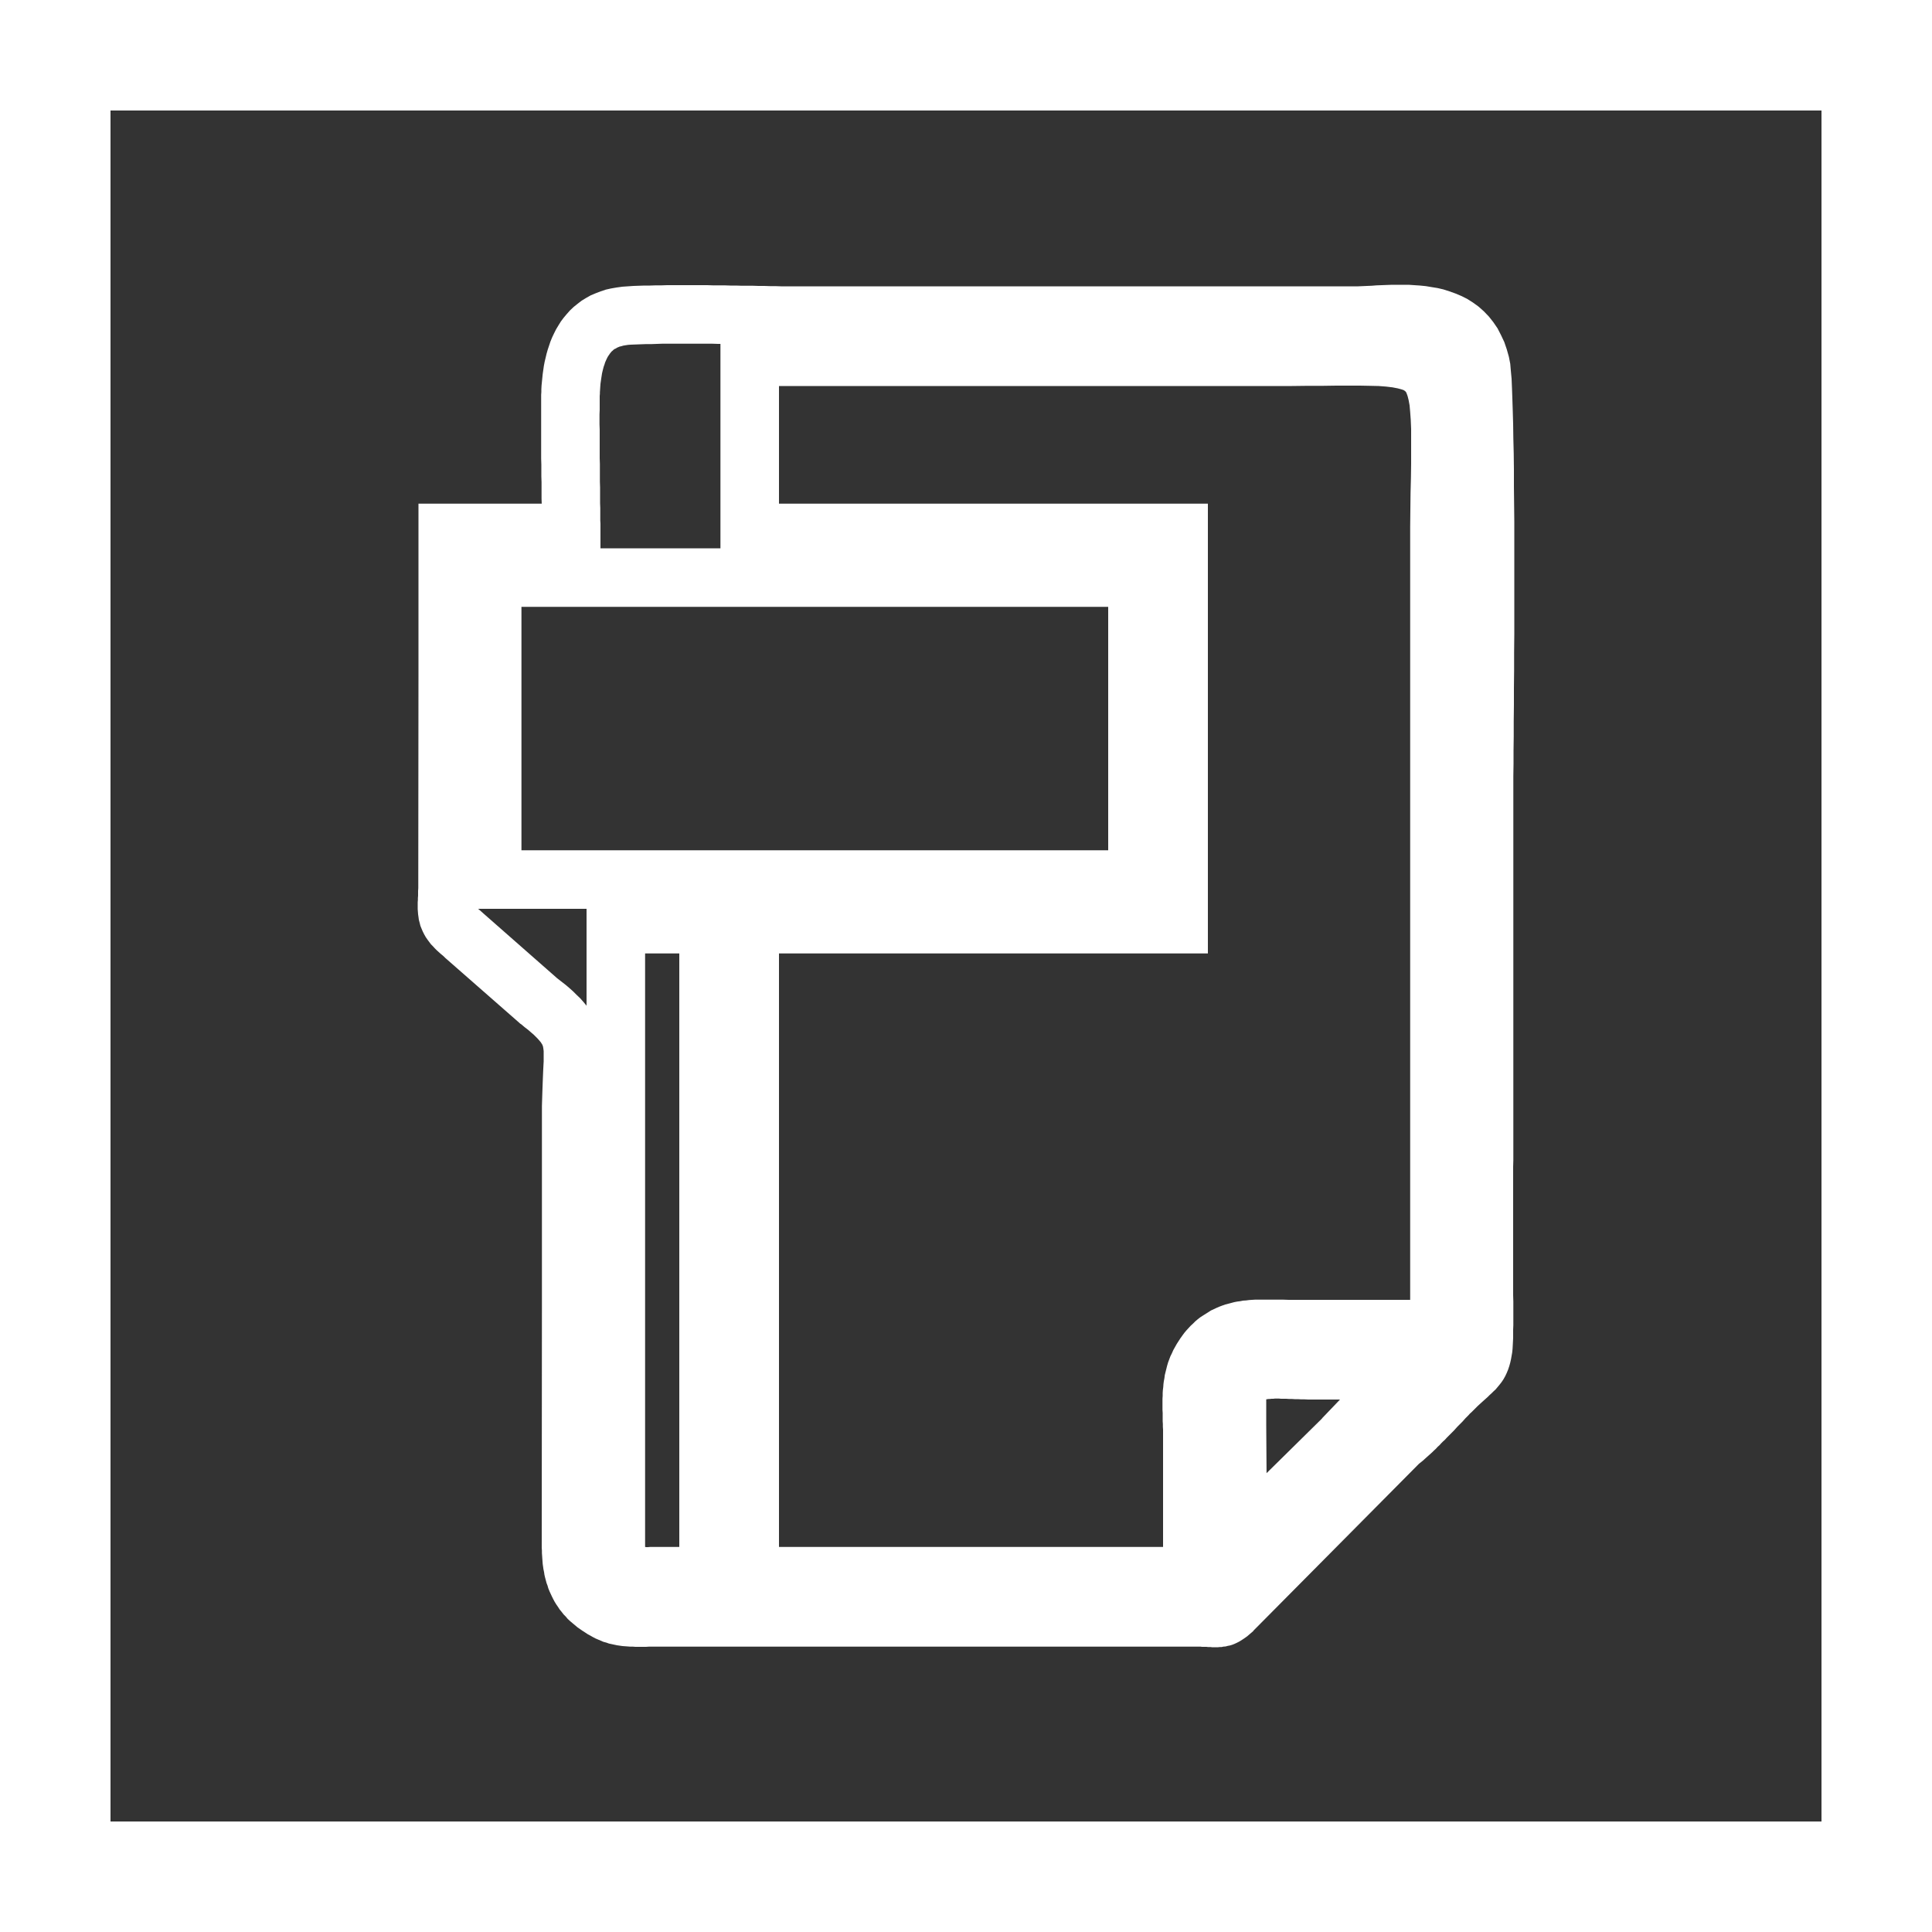
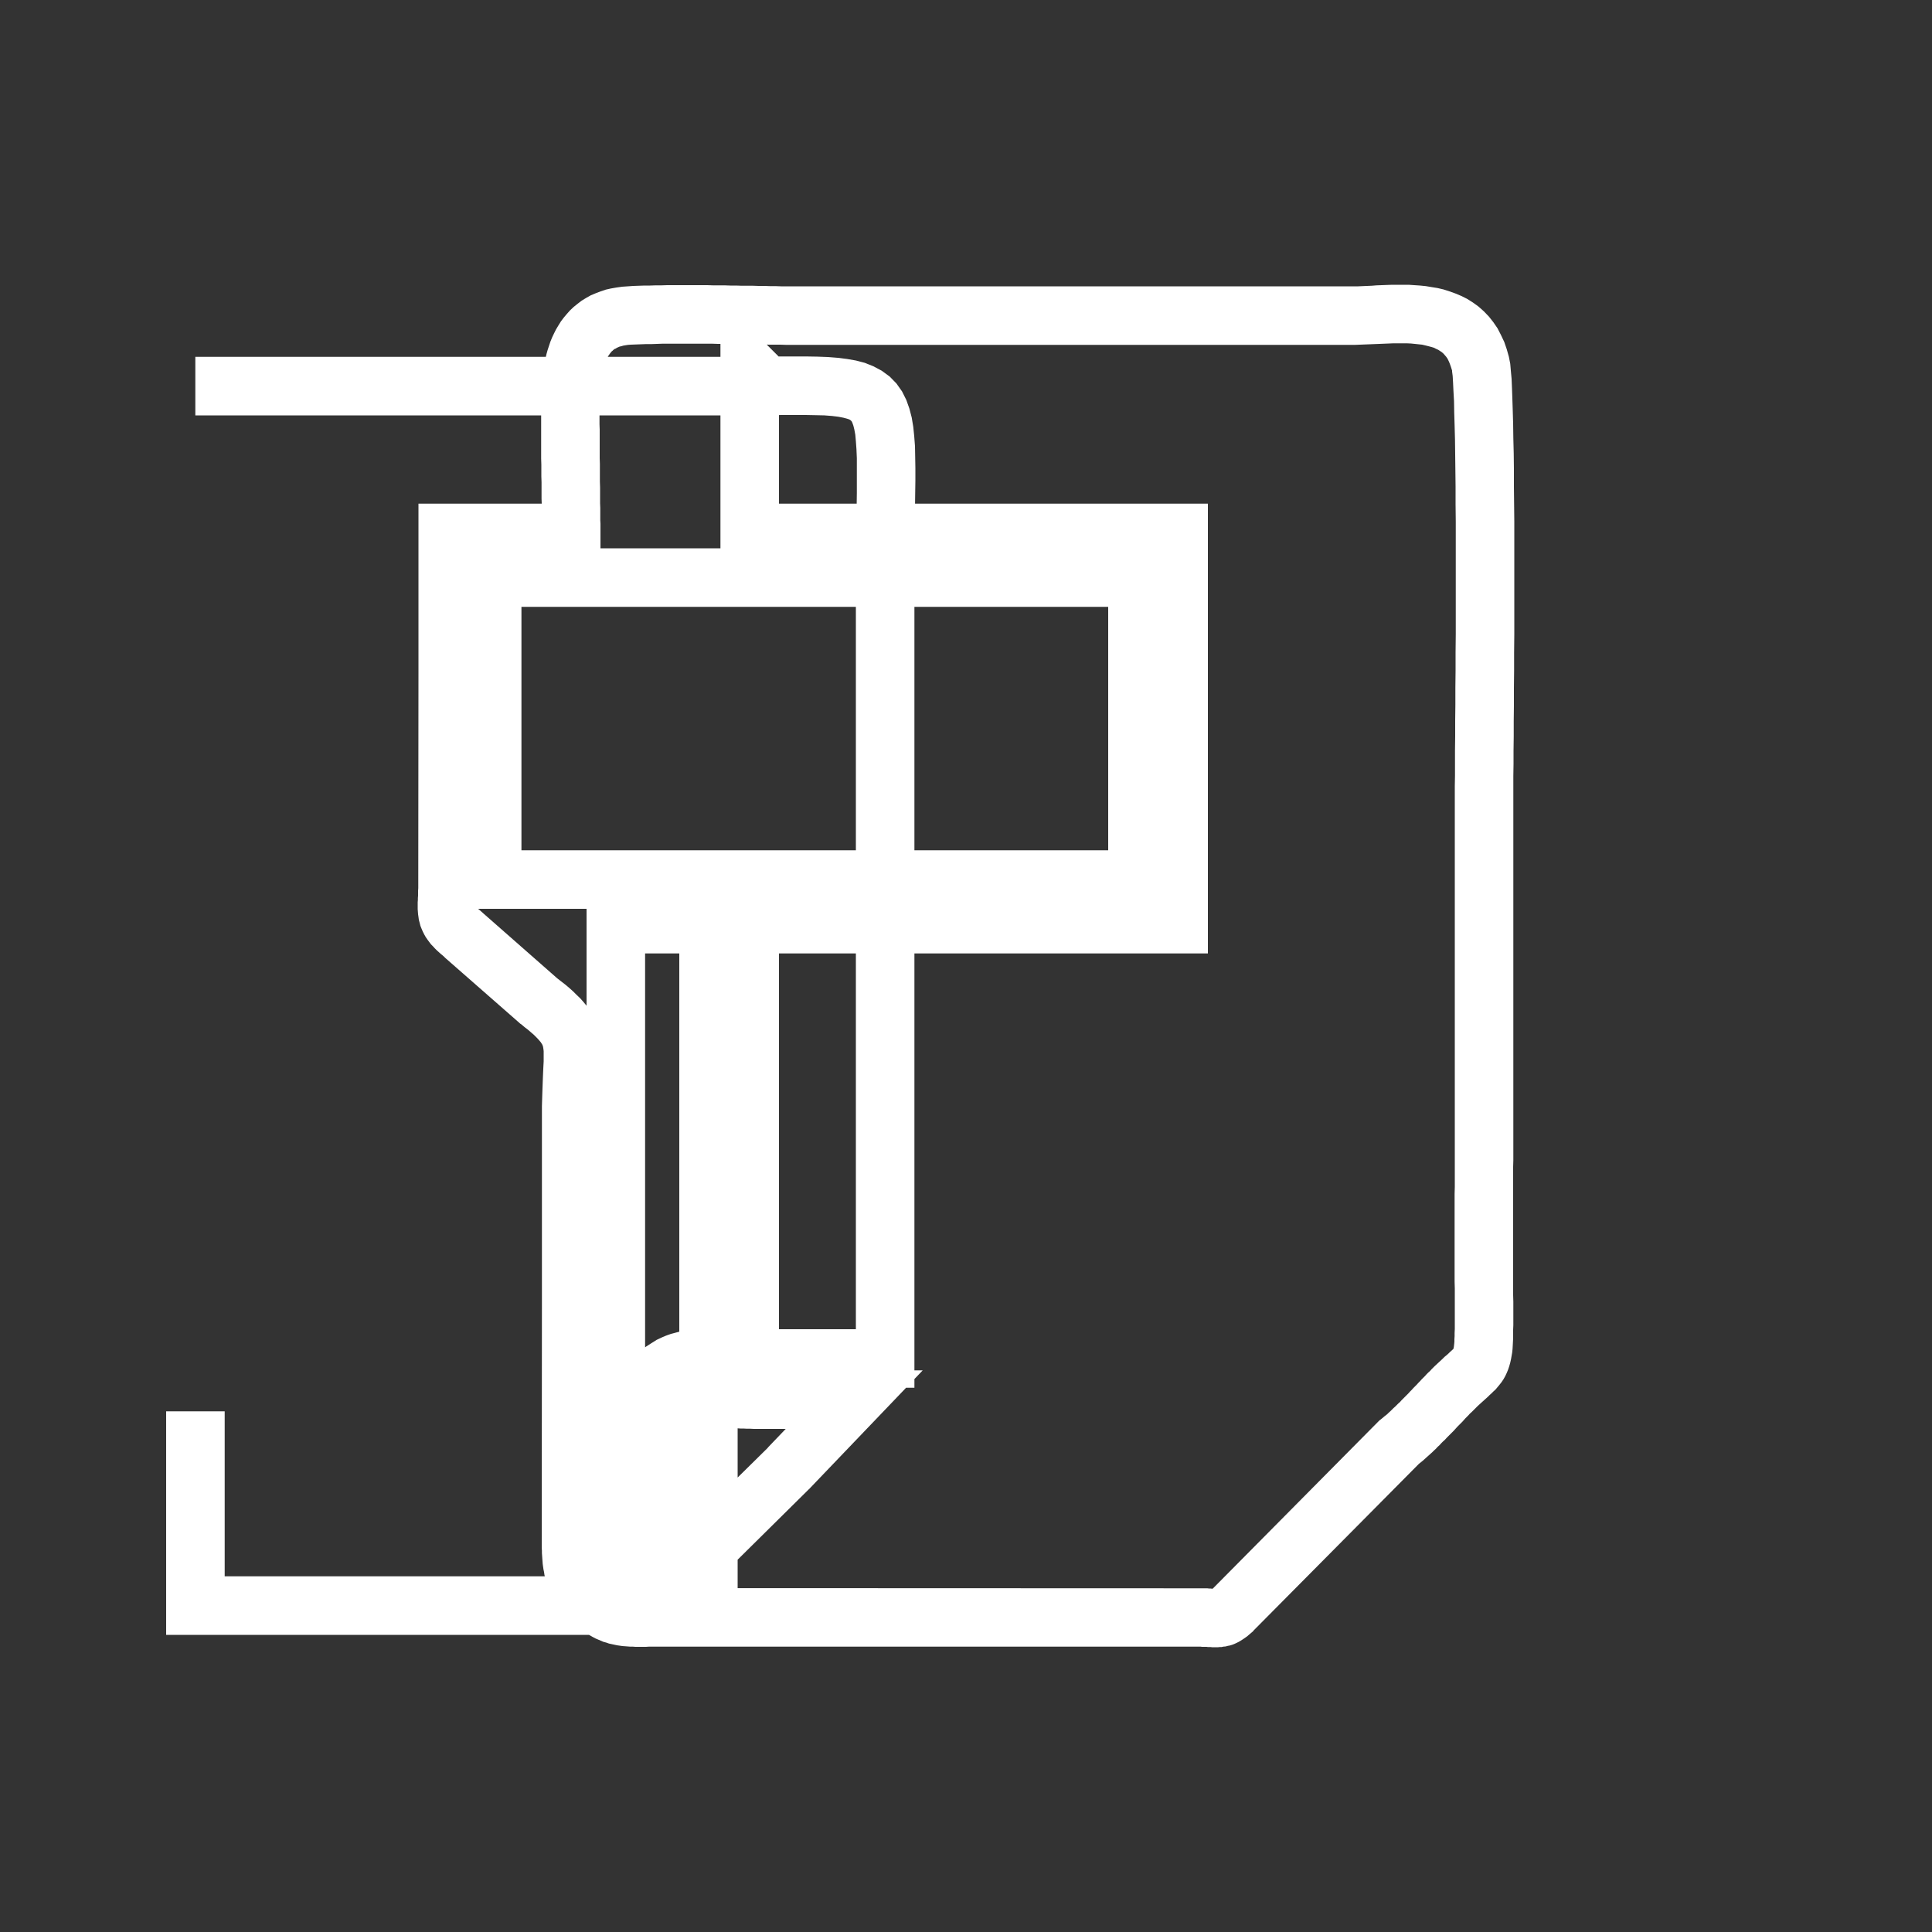
<svg xmlns="http://www.w3.org/2000/svg" version="1.1" style="shape-rendering:geometricPrecision; text-rendering:geometricPrecision; image-rendering:optimizeQuality; fill-rule:evenodd; clip-rule:evenodd" width="100px" viewBox="0 0 100 100" xml:space="preserve" height="100px">
  <rect x="0" y="0" width="100" height="100" fill="#333333" stroke="none" />
  <defs>
    <style type="text/css">
    .fil0 {fill:#ffffff;fill-rule:nonzero}
   </style>
  </defs>
  <g id="Layer_x0020_1">
-     <path d="M2.86 0l97.14 0 0 100 -100 0 0 -100 2.86 0zm91.42 5.72l-88.56 0 0 88.56 88.56 0 0 -88.56z" class="fil0" />
    <g id="_2738275632496">
-       <path d="M26.99 29.89l0 4.84 -3.03 0 0 -4.84 1.52 -1.51 1.51 1.51zm-3.03 0l0 -1.51 1.52 0 -1.52 1.51zm34.91 1.52l-33.39 0 0 -3.03 33.39 0 1.52 1.51 -1.52 1.52zm0 -3.03l1.52 0 0 1.51 -1.52 -1.51zm-1.51 4.6l0 -3.09 3.03 0 0 3.09 0 0 -3.03 0zm0 12.54l0 -12.54 3.03 0 0 12.54 -1.52 1.52 -1.51 -1.52zm3.03 0l0 1.52 -1.52 0 1.52 -1.52zm-34.91 -1.51l33.39 0 0 3.03 -33.39 0 -1.52 -1.52 1.52 -1.51zm0 3.03l-1.52 0 0 -1.52 1.52 1.52zm1.51 -12.31l0 10.79 -3.03 0 0 -10.79 0 0 3.03 0zm1.06 32.64l0 -9.77 3.03 0 0 9.77 0 0 -3.03 0zm-0.01 12.62l0.01 -12.62 3.03 0 -0.01 12.62 0 0 -3.03 0zm3.03 0l0 0.01 0 -0.01 0 0zm0.63 1.81l-1.81 2.43 0 0 -0.13 -0.11 -0.12 -0.1 -0.13 -0.11 -0.13 -0.12 -0.1 -0.12 -0.11 -0.11 -0.1 -0.13 -0.1 -0.12 -0.09 -0.14 -0.09 -0.13 -0.08 -0.13 -0.07 -0.13 -0.07 -0.14 -0.07 -0.15 -0.06 -0.13 -0.06 -0.15 -0.04 -0.14 -0.05 -0.13 -0.04 -0.15 -0.04 -0.15 -0.03 -0.13 -0.02 -0.14 -0.03 -0.14 -0.02 -0.14 -0.02 -0.14 -0.01 -0.14 -0.01 -0.13 -0.01 -0.15 -0.01 -0.14 0 -0.13 -0.01 -0.14 0 -0.14 3.03 0.01 0 0.1 0.01 0.09 0 0.09 0 0.09 0.01 0.08 0.01 0.08 0 0.08 0.01 0.08 0.01 0.07 0.02 0.07 0.01 0.07 0.01 0.06 0.02 0.06 0.01 0.04 0.02 0.07 0.02 0.05 0.02 0.05 0.02 0.05 0.02 0.03 0.02 0.05 0.02 0.04 0.03 0.04 0.02 0.04 0.02 0.03 0.03 0.04 0.03 0.04 0.04 0.03 0.04 0.04 0.03 0.03 0.03 0.04 0.05 0.04 0.05 0.04 0 0zm2.66 0.4l0 3.03 0 0 -0.17 0 -0.16 0 -0.15 0 -0.16 0 -0.14 0 -0.14 0.01 -0.15 0 -0.13 0 -0.13 0 -0.14 0 -0.13 -0.01 -0.14 0 -0.13 -0.01 -0.13 -0.01 -0.14 -0.01 -0.14 -0.02 -0.14 -0.02 -0.14 -0.03 -0.14 -0.03 -0.14 -0.03 -0.14 -0.05 -0.15 -0.04 -0.14 -0.06 -0.14 -0.06 -0.14 -0.06 -0.13 -0.07 -0.14 -0.08 -0.13 -0.07 -0.12 -0.08 -0.14 -0.09 -0.13 -0.09 -0.13 -0.09 1.81 -2.43 0.08 0.06 0.08 0.05 0.06 0.04 0.07 0.04 0.06 0.04 0.04 0.02 0.05 0.02 0.04 0.02 0.04 0.02 0.04 0.02 0.03 0.01 0.03 0.01 0.04 0 0.05 0.02 0.04 0 0.05 0.01 0.05 0.01 0.06 0 0.08 0.01 0.07 0 0.08 0.01 0.1 0 0.1 0 0.12 0 0.12 0 0.12 0 0.14 0 0.15 -0.01 0.15 0 0.16 0 0.18 0 0.18 0 0 0zm27.71 3.03l-27.71 0 0 -3.03 27.71 0.01 0.02 0 -0.02 3.02zm0 -3.02l0.02 0 0 0 -0.02 0zm0.67 0.05l2.15 2.13 -0.04 0.05 -0.08 0.07 -0.06 0.05 -0.07 0.06 -0.08 0.07 -0.07 0.05 -0.1 0.07 -0.09 0.06 -0.08 0.05 -0.1 0.06 -0.12 0.06 -0.11 0.05 -0.1 0.04 -0.13 0.04 -0.11 0.02 -0.11 0.03 -0.12 0.01 -0.09 0.02 -0.09 0 -0.09 0.01 -0.09 0 -0.09 0 -0.07 0 -0.07 0 -0.07 -0.01 -0.08 0 -0.06 0 -0.07 -0.01 -0.08 0 -0.06 0 -0.09 0 -0.08 -0.01 -0.08 0 0.03 -3.02 0.11 0 0.11 0 0.09 0 0.09 0 0.08 0.01 0.08 0 0.07 0.01 0.06 0 0.05 0 0.04 0 0.04 0 0.01 0 0.01 0 0 0 0 0 0 0 -0.03 0.01 -0.04 0 -0.02 0.01 -0.05 0.01 -0.03 0.02 -0.03 0.01 -0.03 0.02 -0.03 0.01 0 0 0 0 -0.01 0.01 0.01 -0.01 0.02 -0.01 0.02 -0.03 0.04 -0.03 0.04 -0.03 -0.05 0.04zm2.15 2.13l-0.02 0.03 -0.02 0.02 0.04 -0.05zm8.6 -8.67l-8.6 8.67 -2.15 -2.13 8.59 -8.67 0.15 -0.13 2.01 2.26zm-2.16 -2.13l0.07 -0.07 0.08 -0.06 -0.15 0.13zm2.77 -2.72l2.14 2.15 0 0 -0.07 0.07 -0.09 0.08 -0.07 0.08 -0.08 0.08 -0.08 0.08 -0.08 0.09 -0.08 0.09 -0.09 0.09 -0.09 0.09 -0.08 0.08 -0.09 0.1 -0.09 0.1 -0.09 0.09 -0.09 0.09 -0.1 0.1 -0.09 0.09 -0.09 0.1 -0.1 0.09 -0.09 0.09 -0.09 0.1 -0.1 0.09 -0.09 0.1 -0.1 0.09 -0.09 0.09 -0.1 0.09 -0.1 0.09 -0.09 0.08 -0.1 0.09 -0.1 0.09 -0.1 0.08 -0.1 0.08 -0.1 0.08 -1.86 -2.39 0.06 -0.05 0.06 -0.05 0.07 -0.06 0.08 -0.06 0.07 -0.06 0.07 -0.07 0.08 -0.07 0.08 -0.08 0.08 -0.08 0.08 -0.07 0.08 -0.08 0.08 -0.08 0.09 -0.08 0.08 -0.09 0.09 -0.09 0.09 -0.09 0.08 -0.08 0.09 -0.09 0.09 -0.1 0.09 -0.09 0.08 -0.09 0.08 -0.08 0.1 -0.1 0.08 -0.09 0.09 -0.09 0.08 -0.09 0.09 -0.09 0.09 -0.09 0.08 -0.09 0.09 -0.09 0.09 -0.08 0.08 -0.09 0 0zm1.2 -2.78l3.03 -0.01 0 0 0 0.26 0 0.25 -0.01 0.24 0 0.21 0 0.21 -0.01 0.2 -0.01 0.19 -0.01 0.18 -0.02 0.19 -0.03 0.17 -0.03 0.17 -0.04 0.18 -0.05 0.18 -0.06 0.18 -0.07 0.17 -0.08 0.17 -0.09 0.16 -0.1 0.15 -0.11 0.14 -0.1 0.12 -0.1 0.12 -0.11 0.1 -0.1 0.1 -0.1 0.09 -0.09 0.09 -0.1 0.09 -0.1 0.09 -0.1 0.09 -0.11 0.1 -0.12 0.11 -0.11 0.11 -0.13 0.13 -2.14 -2.15 0.15 -0.15 0.15 -0.14 0.13 -0.12 0.13 -0.12 0.11 -0.11 0.11 -0.09 0.09 -0.08 0.08 -0.08 0.07 -0.06 0.05 -0.05 0.04 -0.03 0.02 -0.03 0.01 -0.01 0.01 -0.01 -0.01 0.01 -0.01 0.01 0 0.01 0 0 0 0 0 -0.02 0.01 -0.02 0.01 -0.06 0.01 -0.08 0.01 -0.09 0.01 -0.11 0 -0.13 0.01 -0.15 0 -0.17 0.01 -0.2 0 -0.21 0 -0.24 0 -0.25 0 0zm0 -11.19l3.03 0 0 0 0 0.35 0 0.35 0 0.35 0 0.35 0 0.35 0 0.35 0 0.35 0 0.35 0 0.35 -0.01 0.35 0 0.34 0 0.35 0 0.35 0 0.35 0 0.35 0 0.35 0 0.35 0 0.35 0 0.35 0 0.35 0 0.35 0 0.35 0 0.34 0 0.36 0 0.35 0 0.35 0 0.34 0 0.35 0 0.35 0.01 0.35 0 0.35 0 0.35 -3.03 0.01 0 -0.35 0 -0.35 0 -0.35 0 -0.35 -0.01 -0.35 0 -0.35 0 -0.35 0 -0.35 0 -0.35 0 -0.35 0 -0.35 0 -0.35 0 -0.35 0 -0.35 0 -0.35 0 -0.35 0 -0.35 0 -0.35 0.01 -0.35 0 -0.35 0 -0.35 0 -0.35 0 -0.35 0 -0.34 0 -0.35 0 -0.36 0 -0.35 0 -0.34 0 -0.35 0 -0.35 0 -0.35 0 -0.35 0 0zm3.03 -15.01l0 15.01 -3.03 0 0 -15.01 0 0 3.03 0zm-3.17 -22.71l2.94 -0.71 0 0 0.07 0.36 0.03 0.35 0.04 0.43 0.02 0.48 0.02 0.56 0.02 0.62 0.02 0.68 0.01 0.73 0.02 0.79 0.01 0.83 0 0.87 0.01 0.9 0.01 0.93 0 0.96 0 0.96 0 0.98 0 0.98 0 0.98 0 0.96 -0.01 0.96 0 0.93 -0.01 0.91 0 0.87 -0.01 0.84 0 0.79 -0.01 0.74 0 0.68 -0.01 0.62 0 0.55 0 0.48 0 0.4 0 0.3 -3.03 0 0 -0.31 0 -0.41 0 -0.47 0.01 -0.55 0 -0.63 0 -0.68 0.01 -0.74 0 -0.79 0.01 -0.83 0 -0.88 0.01 -0.9 0 -0.93 0.01 -0.96 0 -0.96 0 -0.98 0 -0.97 0 -0.97 0 -0.97 0 -0.94 -0.01 -0.93 0 -0.9 -0.01 -0.86 -0.01 -0.82 -0.01 -0.77 -0.02 -0.73 -0.02 -0.66 -0.01 -0.59 -0.03 -0.53 -0.02 -0.43 -0.02 -0.34 -0.03 -0.23 0 -0.05 0 0zm-5.27 -1.33l0 -3.03 0 0 0.19 0 0.22 0 0.23 -0.01 0.23 -0.01 0.24 -0.01 0.25 -0.02 0.27 -0.01 0.26 -0.01 0.28 -0.01 0.27 0 0.29 0 0.29 0 0.29 0.02 0.3 0.02 0.3 0.03 0.3 0.05 0.31 0.05 0.3 0.07 0.31 0.1 0.31 0.11 0.31 0.13 0.3 0.15 0.3 0.19 0.29 0.21 0.27 0.24 0.26 0.27 0.23 0.29 0.22 0.32 0.18 0.35 0.17 0.36 0.13 0.38 0.11 0.39 -2.94 0.71 -0.06 -0.19 -0.06 -0.17 -0.06 -0.14 -0.06 -0.12 -0.07 -0.1 -0.07 -0.08 -0.07 -0.08 -0.08 -0.07 -0.09 -0.06 -0.09 -0.06 -0.11 -0.05 -0.12 -0.06 -0.13 -0.04 -0.15 -0.04 -0.16 -0.04 -0.17 -0.04 -0.19 -0.02 -0.19 -0.02 -0.2 -0.02 -0.22 -0.01 -0.23 0 -0.22 0 -0.24 0 -0.23 0.01 -0.25 0.01 -0.24 0.01 -0.25 0.01 -0.25 0.01 -0.26 0.01 -0.25 0.01 -0.25 0.01 -0.25 0 0 0zm-28.07 0l0 -3.03 0 0 0.88 0 0.87 0 0.88 0 0.88 0 0.88 0 0.87 0 0.88 0 0.88 0 0.87 0 0.88 0 0.88 0 0.88 0 0.87 0 0.88 0 0.88 0 0.87 0 0.88 0 0.88 0 0.87 0 0.88 0 0.88 0 0.88 0 0.87 0 0.88 0 0.88 0 0.87 0 0.88 0 0.88 0 0.87 0 0.88 0 0.88 0 0.88 0 0 3.03 -0.88 0 -0.88 0 -0.88 0 -0.87 0 -0.88 0 -0.88 0 -0.87 0 -0.88 0 -0.88 0 -0.87 0 -0.88 0 -0.88 0 -0.88 0 -0.87 0 -0.88 0 -0.88 0 -0.87 0 -0.88 0 -0.88 0 -0.87 0 -0.88 0 -0.88 0 -0.88 0 -0.87 0 -0.88 0 -0.88 0 -0.87 0 -0.88 0 -0.88 0 -0.88 0 -0.87 0 -0.88 0 0 0zm-9.17 -0.01l-0.15 -3.02 0 0 0.29 -0.02 0.29 -0.01 0.29 -0.01 0.28 0 0.29 -0.01 0.3 0 0.29 -0.01 0.29 0 0.3 0 0.3 0 0.29 0 0.3 0 0.3 0 0.3 0 0.29 0.01 0.3 0 0.3 0 0.29 0.01 0.3 0 0.29 0.01 0.3 0 0.29 0 0.29 0.01 0.3 0 0.29 0.01 0.28 0 0.29 0.01 0.28 0 0.29 0 0.28 0 0.27 0 0.28 0 0 3.03 -0.28 0 -0.29 0 -0.29 0 -0.28 0 -0.29 -0.01 -0.3 0 -0.29 0 -0.29 -0.01 -0.29 0 -0.3 -0.01 -0.29 0 -0.29 -0.01 -0.3 0 -0.29 0 -0.3 -0.01 -0.29 0 -0.29 -0.01 -0.3 0 -0.28 0 -0.29 0 -0.29 0 -0.29 0 -0.29 0 -0.28 0 -0.29 0 -0.28 0 -0.28 0.01 -0.27 0.01 -0.28 0 -0.27 0.01 -0.27 0.01 -0.26 0.01 0 0zm-1.6 2.47l-3.03 -0.16 0 0 0.01 -0.19 0.02 -0.2 0.02 -0.2 0.02 -0.2 0.03 -0.21 0.03 -0.21 0.04 -0.21 0.05 -0.21 0.05 -0.21 0.06 -0.21 0.07 -0.21 0.07 -0.21 0.09 -0.22 0.1 -0.21 0.1 -0.2 0.12 -0.2 0.13 -0.21 0.15 -0.2 0.16 -0.19 0.16 -0.18 0.19 -0.18 0.21 -0.17 0.21 -0.16 0.23 -0.14 0.23 -0.13 0.26 -0.11 0.26 -0.1 0.27 -0.09 0.27 -0.06 0.29 -0.05 0.29 -0.04 0.29 -0.02 0.15 3.02 -0.14 0.01 -0.13 0.02 -0.12 0.02 -0.1 0.03 -0.09 0.02 -0.07 0.03 -0.07 0.03 -0.06 0.04 -0.07 0.03 -0.05 0.04 -0.04 0.04 -0.05 0.04 -0.05 0.06 -0.04 0.05 -0.04 0.06 -0.05 0.07 -0.04 0.07 -0.04 0.08 -0.04 0.09 -0.04 0.09 -0.03 0.1 -0.04 0.11 -0.03 0.11 -0.03 0.12 -0.03 0.13 -0.02 0.13 -0.02 0.13 -0.02 0.14 -0.02 0.14 -0.01 0.14 -0.01 0.15 -0.01 0.15 0 0zm-1.49 8.79l0 -3.03 -1.51 1.51 0 -0.06 0 -0.1 0 -0.12 0 -0.15 0 -0.19 -0.01 -0.19 0 -0.21 0 -0.23 0 -0.25 -0.01 -0.27 0 -0.27 0 -0.29 0 -0.29 -0.01 -0.3 0 -0.3 0 -0.31 -0.01 -0.31 0 -0.31 0 -0.3 0 -0.31 0 -0.29 0 -0.29 0 -0.27 0 -0.27 0 -0.26 0 -0.23 0 -0.22 0 -0.21 0 -0.18 0 -0.17 0.01 -0.14 0 -0.14 3.03 0.16 0 0.07 -0.01 0.12 0 0.14 0 0.18 0 0.18 0 0.22 -0.01 0.23 0 0.25 0 0.26 0.01 0.27 0 0.29 0 0.29 0 0.3 0 0.3 0 0.31 0.01 0.3 0 0.31 0 0.3 0 0.3 0.01 0.3 0 0.28 0 0.27 0 0.27 0.01 0.24 0 0.24 0 0.22 0 0.19 0.01 0.17 0 0.16 0 0.13 0 0.1 0 0.08 -1.52 1.52zm1.52 -1.52l0 1.52 -1.52 0 1.52 -1.52zm-7.91 -1.51l6.39 0 0 3.03 -6.39 0 -1.51 -1.52 1.51 -1.51zm-1.51 1.51l0 -1.51 1.51 0 -1.51 1.51zm0 7.16l0 -7.16 3.03 0 0 7.16 0 0 -3.03 0zm-0.01 10.78l0.01 -10.78 3.03 0 -0.01 10.78 0 0.01 -3.03 -0.01zm3.03 0l0 0.01 0 0 0 -0.01zm0.33 1.75l-2 2.28 0.02 0.01 -0.11 -0.1 -0.11 -0.09 -0.11 -0.1 -0.1 -0.09 -0.1 -0.1 -0.09 -0.1 -0.1 -0.1 -0.09 -0.12 -0.09 -0.12 -0.09 -0.13 -0.08 -0.14 -0.08 -0.16 -0.06 -0.14 -0.06 -0.15 -0.04 -0.16 -0.04 -0.15 -0.02 -0.15 -0.02 -0.14 -0.01 -0.13 -0.01 -0.13 0 -0.12 0 -0.11 0 -0.13 0.01 -0.12 0 -0.1 0.01 -0.12 0 -0.13 0 -0.12 0.01 -0.14 0 -0.14 0 -0.15 0 -0.16 3.03 0.01 0 0.18 0 0.18 0 0.16 -0.01 0.14 0 0.15 -0.01 0.12 0 0.12 0 0.11 -0.01 0.09 0 0.07 0 0.07 0 0.05 0 0.03 0 0.02 0.01 0.02 -0.01 -0.02 0 -0.01 -0.01 -0.03 -0.01 -0.03 0 -0.01 -0.02 -0.03 -0.01 -0.02 -0.01 -0.01 0.01 0 0.01 0.01 0.02 0.03 0.04 0.04 0.04 0.04 0.05 0.05 0.07 0.06 0.08 0.07 0.09 0.08 0.01 0.01zm-0.01 -0.01l0.01 0.01 0 0 -0.01 -0.01zm1.89 5.69l-3.88 -3.4 2 -2.28 3.88 3.41 -1.92 2.33 -0.08 -0.06zm0.08 0.06l-0.05 -0.03 -0.03 -0.03 0.08 0.06zm4.11 4.59l-3.03 0 0 0 0 -0.35 0.01 -0.33 0.01 -0.32 0.01 -0.29 0.01 -0.27 0.01 -0.26 0.01 -0.24 0.01 -0.22 0.01 -0.2 0.01 -0.18 0 -0.16 0 -0.15 0 -0.12 0 -0.1 -0.01 -0.09 -0.01 -0.07 -0.01 -0.06 -0.01 -0.04 -0.01 -0.03 -0.02 -0.04 -0.01 -0.03 -0.03 -0.04 -0.03 -0.05 -0.04 -0.05 -0.06 -0.07 -0.08 -0.09 -0.09 -0.09 -0.11 -0.11 -0.13 -0.11 -0.16 -0.14 -0.17 -0.13 -0.19 -0.16 1.85 -2.39 0.23 0.18 0.22 0.17 0.2 0.17 0.19 0.17 0.18 0.18 0.18 0.17 0.16 0.18 0.16 0.19 0.14 0.19 0.14 0.21 0.12 0.21 0.1 0.22 0.09 0.23 0.08 0.22 0.05 0.23 0.05 0.22 0.03 0.22 0.02 0.21 0.01 0.22 0 0.21 0 0.2 0 0.21 -0.01 0.22 -0.01 0.22 -0.01 0.22 -0.02 0.23 -0.01 0.25 -0.01 0.26 -0.01 0.26 0 0.29 -0.01 0.3 0 0.32 0 0zm2.31 -0.7l0 11 -3.03 0 0 -11 0 0 3.03 0zm0 -9.07l0 9.07 -3.03 0 0 -9.07 1.51 -1.51 1.52 1.51zm-3.03 0l0 -1.51 1.51 0 -1.51 1.51zm6.31 1.52l-4.8 0 0 -3.03 4.8 0 1.51 1.51 -1.51 1.52zm0 -3.03l1.51 0 0 1.51 -1.51 -1.51zm-1.51 10.58l0 -9.07 3.02 0 0 9.07 0 0 -3.02 0zm0 14.63l0 -14.63 3.02 0 0 14.63 0 0 -3.02 0zm0 10.05l0 -10.05 3.02 0 0 10.05 -1.51 1.52 -1.51 -1.52zm3.02 0l0 1.52 -1.51 0 1.51 -1.52zm-4.17 1.52l-0.02 -3.03 0 0 0.08 0 0.1 0 0.07 0 0.08 0 0.09 0 0.08 0 0.09 0 0.09 0 0.07 0 0.08 0 0.1 0 0.08 0 0.08 0 0.09 0 0.08 0 0.08 0 0.09 0 0.08 0 0.08 0 0.09 0 0.08 0 0.09 0 0.08 0 0.08 0 0.09 0 0.08 0 0.08 0 0.09 0 0.08 0 0.08 0 0.09 0 0.08 0 0 3.03 -0.08 0 -0.09 0 -0.08 0 -0.08 0 -0.09 0 -0.08 0 -0.08 0 -0.09 0 -0.08 0 -0.08 0 -0.09 0 -0.08 0 -0.09 0 -0.08 0 -0.08 0 -0.09 0 -0.08 0 -0.08 0 -0.09 0 -0.08 0 -0.08 0 -0.07 0 -0.09 0 -0.09 0 -0.09 0 -0.07 0 -0.08 0 -0.08 0 -0.09 0 -0.09 0 -0.07 0 -0.09 0 0 0zm-3.65 -2.05l3.03 0 -0.67 -1.26 0.07 0.05 0.08 0.05 0.07 0.05 0.04 0.03 0.06 0.03 0.04 0.04 0.03 0.01 0.02 0.01 0.03 0.02 0.01 0.01 0 0 0 0 -0.01 -0.01 -0.01 0 -0.03 -0.01 -0.03 -0.01 0 0 0 0 0.01 0 0.01 0 0.02 0.01 0.03 0 0.03 0 0.05 0 0.06 0 0.08 0 0.08 0.01 0.07 0 0.11 -0.01 0.11 0 0.11 0 0.13 0 0.02 3.03 -0.12 0 -0.12 0 -0.12 0 -0.1 0 -0.11 0 -0.1 0 -0.09 0 -0.09 0 -0.1 0 -0.1 -0.01 -0.1 -0.01 -0.11 -0.01 -0.09 -0.01 -0.1 -0.02 -0.1 -0.02 -0.1 -0.02 -0.12 -0.03 -0.12 -0.04 -0.1 -0.04 -0.1 -0.04 -0.09 -0.05 -0.09 -0.04 -0.08 -0.04 -0.07 -0.05 -0.07 -0.04 -0.08 -0.05 -0.06 -0.04 -0.06 -0.04 -0.08 -0.05 -0.07 -0.05 -0.07 -0.04 -0.07 -0.05 -0.67 -1.26zm0.67 1.26l-0.67 -0.45 0 -0.81 0.67 1.26zm2.36 -14.41l0 13.15 -3.03 0 0 -13.15 0 0 3.03 0zm6.93 -11l0 14.63 -3.03 0 0 -14.63 0 0 3.03 0zm0 -9.07l0 9.07 -3.03 0 0 -9.07 1.51 -1.51 1.52 1.51zm-3.03 0l0 -1.51 1.51 0 -1.51 1.51zm23.71 1.52l-22.2 0 0 -3.03 22.2 0 1.52 1.51 -1.52 1.52zm1.52 -1.52l0 1.52 -1.52 0 1.52 -1.52zm0 -14.85l0 14.85 -3.03 0 0 -14.85 0 0 3.03 0zm0 -5.4l0 5.4 -3.03 0 0 -5.4 1.51 -1.51 1.52 1.51zm-1.52 -1.51l1.52 0 0 1.51 -1.52 -1.51zm-22.2 0l22.2 0 0 3.03 -22.2 0 -1.51 -1.52 1.51 -1.51zm0 3.03l-1.51 0 0 -1.52 1.51 1.52zm1.52 -2.83l0 1.31 -3.03 0 0 -1.31 0 0 3.03 0zm0 -7.8l0 7.8 -3.03 0 0 -7.8 1.51 -1.52 1.52 1.52zm-3.03 0l0 -1.52 1.51 0 -1.51 1.52zm28.69 -1.52l0 3.03 0 0 -0.85 0 -0.85 0 -0.85 0 -0.85 0 -0.85 0 -0.85 0 -0.85 0 -0.85 0 -0.85 0 -0.85 0 -0.84 0 -0.85 0 -0.85 0 -0.85 0 -0.85 0 -0.85 0 -0.85 0 -0.85 0 -0.85 0 -0.85 0 -0.85 0 -0.85 0 -0.85 0 -0.85 0 -0.84 0 -0.85 0 -0.85 0 -0.85 0 -0.85 0 -0.85 0 -0.85 0 -0.85 0 0 -3.03 0.85 0 0.85 0 0.85 0 0.85 0 0.85 0 0.85 0 0.85 0 0.84 0 0.85 0 0.85 0 0.85 0 0.85 0 0.85 0 0.85 0 0.85 0 0.85 0 0.85 0 0.85 0 0.85 0 0.85 0 0.85 0 0.84 0 0.85 0 0.85 0 0.85 0 0.85 0 0.85 0 0.85 0 0.85 0 0.85 0 0.85 0 0.85 0 0 0zm10.04 11.34l-3.03 0 0 0 0 -0.99 0.01 -0.93 0.01 -0.86 0.02 -0.79 0.01 -0.72 0 -0.66 0 -0.6 0 -0.54 -0.02 -0.47 -0.03 -0.41 -0.03 -0.34 -0.05 -0.27 -0.05 -0.2 -0.05 -0.14 -0.03 -0.07 -0.03 -0.03 -0.01 -0.02 -0.03 -0.02 -0.06 -0.04 -0.12 -0.04 -0.19 -0.05 -0.26 -0.05 -0.33 -0.04 -0.39 -0.03 -0.45 -0.01 -0.52 -0.01 -0.57 0 -0.65 0 -0.7 0.01 -0.77 0 -0.83 0.01 -0.89 0 0 -3.03 0.88 0 0.82 0 0.76 -0.01 0.71 -0.01 0.66 0 0.61 0 0.58 0.01 0.54 0.02 0.51 0.04 0.48 0.06 0.46 0.08 0.46 0.12 0.45 0.18 0.43 0.23 0.41 0.3 0.35 0.36 0.29 0.41 0.22 0.44 0.16 0.45 0.12 0.46 0.08 0.48 0.05 0.49 0.04 0.52 0.01 0.55 0.01 0.59 0 0.63 -0.01 0.68 -0.01 0.74 -0.01 0.79 -0.01 0.85 -0.01 0.91 0 0.97 0 0zm0 13.6l-3.03 0 0 0 0 -0.43 0 -0.42 0 -0.43 0 -0.42 0 -0.43 0 -0.42 0 -0.43 0 -0.42 0 -0.43 0 -0.42 0 -0.43 0 -0.42 0 -0.43 0 -0.42 0 -0.43 0 -0.42 0 -0.43 0 -0.42 0 -0.42 0 -0.43 0 -0.42 0 -0.43 0 -0.42 0 -0.43 0 -0.42 0 -0.43 0 -0.42 0 -0.43 0 -0.42 0 -0.43 0 -0.42 0 -0.43 3.03 0 0 0.43 0 0.42 0 0.43 0 0.42 0 0.43 0 0.42 0 0.43 0 0.42 0 0.43 0 0.42 0 0.43 0 0.42 0 0.43 0 0.42 0 0.42 0 0.43 0 0.42 0 0.43 0 0.42 0 0.43 0 0.42 0 0.43 0 0.42 0 0.43 0 0.42 0 0.43 0 0.42 0 0.43 0 0.42 0 0.43 0 0.42 0 0.43 0 0zm-3.03 15.01l0 -15.01 3.03 0 0 15.01 0 0 -3.03 0zm0 11.89l0 -11.89 3.03 0 0 11.89 -1.52 1.52 -1.51 -1.52zm3.03 0l0 1.52 -1.52 0 1.52 -1.52zm-10.77 1.51l0.02 -3.03 0 0 0.29 0 0.28 0 0.29 0 0.29 0 0.29 0.01 0.29 0 0.29 0 0.28 0 0.29 0 0.29 0 0.29 0 0.29 0 0.28 0 0.29 0 0.29 0 0.29 0 0.29 0 0.29 0 0.29 0 0.28 0 0.29 0 0.3 0 0.28 0 0.29 0 0.29 0 0.29 0 0.29 0 0.29 0 0.29 0 0.29 0 0.28 0 0.29 0 0 3.03 -0.29 0 -0.28 0 -0.29 0 -0.29 0 -0.29 0 -0.29 0 -0.29 0 -0.29 0 -0.29 0 -0.28 0 -0.29 0 -0.29 0 -0.29 0 -0.29 0 -0.29 0 -0.29 0 -0.29 0 -0.29 0 -0.29 0 -0.29 0 -0.29 0 -0.28 0 -0.29 0 -0.29 0 -0.29 0 -0.29 -0.01 -0.29 0 -0.29 0 -0.29 0 -0.29 0 -0.29 0 -0.29 0 0 0zm-1.75 0.83l-2.59 -1.57 0 0 0.09 -0.14 0.09 -0.14 0.1 -0.14 0.11 -0.15 0.1 -0.12 0.11 -0.12 0.12 -0.13 0.12 -0.11 0.12 -0.12 0.13 -0.11 0.13 -0.1 0.14 -0.09 0.14 -0.09 0.13 -0.08 0.14 -0.09 0.15 -0.07 0.15 -0.07 0.14 -0.06 0.16 -0.06 0.14 -0.05 0.16 -0.04 0.15 -0.04 0.15 -0.04 0.15 -0.03 0.16 -0.02 0.15 -0.03 0.16 -0.01 0.15 -0.02 0.15 -0.01 0.16 -0.01 0.15 0 0.16 0 -0.02 3.03 -0.09 0 -0.09 0 -0.1 0 -0.08 0.01 -0.08 0.01 -0.08 0.01 -0.07 0.01 -0.07 0.01 -0.06 0.01 -0.07 0.02 -0.06 0.01 -0.05 0.02 -0.06 0.02 -0.05 0.02 -0.05 0.02 -0.05 0.02 -0.03 0.02 -0.04 0.02 -0.05 0.03 -0.04 0.02 -0.04 0.03 -0.04 0.03 -0.03 0.03 -0.04 0.04 -0.04 0.04 -0.04 0.04 -0.04 0.04 -0.05 0.06 -0.03 0.05 -0.04 0.06 -0.05 0.06 -0.04 0.07 0 0zm-0.27 3.31l-3.03 0 0 0 0 -0.14 0 -0.15 0 -0.15 -0.01 -0.15 0 -0.14 -0.01 -0.15 0 -0.15 0 -0.14 0 -0.14 -0.01 -0.15 0 -0.15 0 -0.14 0 -0.14 0 -0.15 0.01 -0.15 0 -0.15 0.01 -0.15 0.02 -0.16 0.01 -0.15 0.02 -0.15 0.03 -0.16 0.02 -0.16 0.04 -0.16 0.04 -0.16 0.04 -0.16 0.05 -0.17 0.06 -0.16 0.06 -0.16 0.08 -0.16 0.07 -0.16 0.09 -0.16 0.09 -0.16 2.59 1.57 -0.04 0.06 -0.03 0.06 -0.03 0.06 -0.02 0.05 -0.02 0.06 -0.03 0.07 -0.01 0.05 -0.02 0.07 -0.02 0.06 -0.01 0.08 -0.02 0.07 -0.01 0.08 -0.01 0.09 -0.01 0.08 -0.01 0.09 0 0.1 0 0.1 -0.01 0.11 0 0.11 0 0.11 0 0.13 0 0.12 0 0.12 0.01 0.14 0 0.14 0 0.14 0.01 0.15 0 0.16 0 0.16 0.01 0.15 0 0.17 0 0.17 0 0zm-3.03 7.14l0 -7.14 3.03 0 0 7.14 -1.52 1.52 -1.51 -1.52zm3.03 0l0 1.52 -1.52 0 1.52 -1.52zm-24.43 -1.51l22.91 0 0 3.03 -22.91 0 -1.51 -1.52 1.51 -1.51zm0 3.03l-1.51 0 0 -1.52 1.51 1.52zm1.52 -11.57l0 10.05 -3.03 0 0 -10.05 0 0 3.03 0zm25.22 -0.07l0 2.29 -3.03 0 0 -2.29 0.67 -1.26 2.36 1.26zm-3.03 0l0 -0.81 0.67 -0.45 -0.67 1.26zm5.6 -2.05l0 3.03 0 0 -0.2 0 -0.2 0 -0.19 -0.01 -0.18 0 -0.17 -0.01 -0.16 0 -0.15 -0.01 -0.15 0 -0.14 -0.01 -0.13 0 -0.13 0 -0.11 -0.01 -0.1 0 -0.11 0 -0.09 0.01 -0.08 0 -0.09 0.01 -0.06 0 -0.07 0.01 -0.06 0.01 -0.05 0.01 -0.06 0.01 -0.04 0.01 -0.05 0.02 -0.05 0.01 -0.05 0.02 -0.05 0.02 -0.06 0.03 -0.06 0.03 -0.06 0.03 -0.07 0.05 -0.07 0.05 -1.69 -2.52 0.15 -0.1 0.15 -0.09 0.15 -0.09 0.16 -0.08 0.16 -0.07 0.15 -0.07 0.16 -0.06 0.16 -0.05 0.16 -0.05 0.16 -0.04 0.15 -0.03 0.16 -0.03 0.15 -0.02 0.16 -0.02 0.15 -0.02 0.14 -0.01 0.15 0 0.15 0 0.13 -0.01 0.15 0 0.15 0.01 0.14 0 0.15 0 0.14 0.01 0.15 0 0.15 0.01 0.16 0.01 0.15 0 0.17 0 0.16 0.01 0.18 0 0.18 0 0 0zm5.89 2.56l-2.19 -2.09 1.1 2.56 -0.15 0 -0.15 0 -0.15 0 -0.15 0 -0.15 0 -0.15 0 -0.15 0 -0.15 0 -0.15 0 -0.15 0 -0.15 0 -0.15 0 -0.15 0 -0.15 0 -0.15 0 -0.15 0 -0.15 0 -0.15 0 -0.15 0 -0.15 0 -0.15 0 -0.15 0 -0.15 0 -0.15 0 -0.15 0 -0.15 0 -0.15 0 -0.15 0 -0.15 0 -0.15 0 -0.15 0 -0.15 0 0 -3.03 0.15 0 0.15 0 0.15 0 0.15 0 0.15 0 0.15 0 0.15 0 0.15 0 0.15 0 0.15 0 0.15 0 0.15 0 0.15 0 0.15 0 0.15 0 0.15 0 0.15 0 0.15 0 0.15 0 0.15 0 0.15 0 0.15 0 0.15 0 0.15 0 0.15 0 0.15 0 0.15 0 0.15 0 0.15 0 0.15 0 0.15 0 0.15 0 1.09 2.56zm-1.09 -2.56l3.54 0 -2.45 2.56 -1.09 -2.56zm-4.48 4l3.38 -3.53 2.19 2.09 -3.38 3.53 -0.03 0.03 -2.16 -2.12zm2.19 2.09l-0.02 0.03 -0.01 0 0.03 -0.03zm-7.62 3.27l5.47 -5.39 2.12 2.15 -5.46 5.4 -2.58 -1.07 0.45 -1.09zm2.13 2.16l-2.55 2.52 -0.03 -3.59 2.58 1.07zm0.41 -7.19l0.04 6.1 -3.03 0.02 -0.04 -6.1 0 -0.01 3.03 -0.01zm-3.03 0.02l0 0 0 -0.01 0 0.01z" class="fil0" />
+       <path d="M26.99 29.89l0 4.84 -3.03 0 0 -4.84 1.52 -1.51 1.51 1.51zm-3.03 0l0 -1.51 1.52 0 -1.52 1.51zm34.91 1.52l-33.39 0 0 -3.03 33.39 0 1.52 1.51 -1.52 1.52zm0 -3.03l1.52 0 0 1.51 -1.52 -1.51zm-1.51 4.6l0 -3.09 3.03 0 0 3.09 0 0 -3.03 0zm0 12.54l0 -12.54 3.03 0 0 12.54 -1.52 1.52 -1.51 -1.52zm3.03 0l0 1.52 -1.52 0 1.52 -1.52zm-34.91 -1.51l33.39 0 0 3.03 -33.39 0 -1.52 -1.52 1.52 -1.51zm0 3.03l-1.52 0 0 -1.52 1.52 1.52zm1.51 -12.31l0 10.79 -3.03 0 0 -10.79 0 0 3.03 0zm1.06 32.64l0 -9.77 3.03 0 0 9.77 0 0 -3.03 0zm-0.01 12.62l0.01 -12.62 3.03 0 -0.01 12.62 0 0 -3.03 0zm3.03 0l0 0.01 0 -0.01 0 0zm0.63 1.81l-1.81 2.43 0 0 -0.13 -0.11 -0.12 -0.1 -0.13 -0.11 -0.13 -0.12 -0.1 -0.12 -0.11 -0.11 -0.1 -0.13 -0.1 -0.12 -0.09 -0.14 -0.09 -0.13 -0.08 -0.13 -0.07 -0.13 -0.07 -0.14 -0.07 -0.15 -0.06 -0.13 -0.06 -0.15 -0.04 -0.14 -0.05 -0.13 -0.04 -0.15 -0.04 -0.15 -0.03 -0.13 -0.02 -0.14 -0.03 -0.14 -0.02 -0.14 -0.02 -0.14 -0.01 -0.14 -0.01 -0.13 -0.01 -0.15 -0.01 -0.14 0 -0.13 -0.01 -0.14 0 -0.14 3.03 0.01 0 0.1 0.01 0.09 0 0.09 0 0.09 0.01 0.08 0.01 0.08 0 0.08 0.01 0.08 0.01 0.07 0.02 0.07 0.01 0.07 0.01 0.06 0.02 0.06 0.01 0.04 0.02 0.07 0.02 0.05 0.02 0.05 0.02 0.05 0.02 0.03 0.02 0.05 0.02 0.04 0.03 0.04 0.02 0.04 0.02 0.03 0.03 0.04 0.03 0.04 0.04 0.03 0.04 0.04 0.03 0.03 0.03 0.04 0.05 0.04 0.05 0.04 0 0zm2.66 0.4l0 3.03 0 0 -0.17 0 -0.16 0 -0.15 0 -0.16 0 -0.14 0 -0.14 0.01 -0.15 0 -0.13 0 -0.13 0 -0.14 0 -0.13 -0.01 -0.14 0 -0.13 -0.01 -0.13 -0.01 -0.14 -0.01 -0.14 -0.02 -0.14 -0.02 -0.14 -0.03 -0.14 -0.03 -0.14 -0.03 -0.14 -0.05 -0.15 -0.04 -0.14 -0.06 -0.14 -0.06 -0.14 -0.06 -0.13 -0.07 -0.14 -0.08 -0.13 -0.07 -0.12 -0.08 -0.14 -0.09 -0.13 -0.09 -0.13 -0.09 1.81 -2.43 0.08 0.06 0.08 0.05 0.06 0.04 0.07 0.04 0.06 0.04 0.04 0.02 0.05 0.02 0.04 0.02 0.04 0.02 0.04 0.02 0.03 0.01 0.03 0.01 0.04 0 0.05 0.02 0.04 0 0.05 0.01 0.05 0.01 0.06 0 0.08 0.01 0.07 0 0.08 0.01 0.1 0 0.1 0 0.12 0 0.12 0 0.12 0 0.14 0 0.15 -0.01 0.15 0 0.16 0 0.18 0 0.18 0 0 0zm27.71 3.03l-27.71 0 0 -3.03 27.71 0.01 0.02 0 -0.02 3.02zm0 -3.02l0.02 0 0 0 -0.02 0zm0.67 0.05l2.15 2.13 -0.04 0.05 -0.08 0.07 -0.06 0.05 -0.07 0.06 -0.08 0.07 -0.07 0.05 -0.1 0.07 -0.09 0.06 -0.08 0.05 -0.1 0.06 -0.12 0.06 -0.11 0.05 -0.1 0.04 -0.13 0.04 -0.11 0.02 -0.11 0.03 -0.12 0.01 -0.09 0.02 -0.09 0 -0.09 0.01 -0.09 0 -0.09 0 -0.07 0 -0.07 0 -0.07 -0.01 -0.08 0 -0.06 0 -0.07 -0.01 -0.08 0 -0.06 0 -0.09 0 -0.08 -0.01 -0.08 0 0.03 -3.02 0.11 0 0.11 0 0.09 0 0.09 0 0.08 0.01 0.08 0 0.07 0.01 0.06 0 0.05 0 0.04 0 0.04 0 0.01 0 0.01 0 0 0 0 0 0 0 -0.03 0.01 -0.04 0 -0.02 0.01 -0.05 0.01 -0.03 0.02 -0.03 0.01 -0.03 0.02 -0.03 0.01 0 0 0 0 -0.01 0.01 0.01 -0.01 0.02 -0.01 0.02 -0.03 0.04 -0.03 0.04 -0.03 -0.05 0.04zm2.15 2.13l-0.02 0.03 -0.02 0.02 0.04 -0.05zm8.6 -8.67l-8.6 8.67 -2.15 -2.13 8.59 -8.67 0.15 -0.13 2.01 2.26zm-2.16 -2.13l0.07 -0.07 0.08 -0.06 -0.15 0.13zm2.77 -2.72l2.14 2.15 0 0 -0.07 0.07 -0.09 0.08 -0.07 0.08 -0.08 0.08 -0.08 0.08 -0.08 0.09 -0.08 0.09 -0.09 0.09 -0.09 0.09 -0.08 0.08 -0.09 0.1 -0.09 0.1 -0.09 0.09 -0.09 0.09 -0.1 0.1 -0.09 0.09 -0.09 0.1 -0.1 0.09 -0.09 0.09 -0.09 0.1 -0.1 0.09 -0.09 0.1 -0.1 0.09 -0.09 0.09 -0.1 0.09 -0.1 0.09 -0.09 0.08 -0.1 0.09 -0.1 0.09 -0.1 0.08 -0.1 0.08 -0.1 0.08 -1.86 -2.39 0.06 -0.05 0.06 -0.05 0.07 -0.06 0.08 -0.06 0.07 -0.06 0.07 -0.07 0.08 -0.07 0.08 -0.08 0.08 -0.08 0.08 -0.07 0.08 -0.08 0.08 -0.08 0.09 -0.08 0.08 -0.09 0.09 -0.09 0.09 -0.09 0.08 -0.08 0.09 -0.09 0.09 -0.1 0.09 -0.09 0.08 -0.09 0.08 -0.08 0.1 -0.1 0.08 -0.09 0.09 -0.09 0.08 -0.09 0.09 -0.09 0.09 -0.09 0.08 -0.09 0.09 -0.09 0.09 -0.08 0.08 -0.09 0 0zm1.2 -2.78l3.03 -0.01 0 0 0 0.26 0 0.25 -0.01 0.24 0 0.21 0 0.21 -0.01 0.2 -0.01 0.19 -0.01 0.18 -0.02 0.19 -0.03 0.17 -0.03 0.17 -0.04 0.18 -0.05 0.18 -0.06 0.18 -0.07 0.17 -0.08 0.17 -0.09 0.16 -0.1 0.15 -0.11 0.14 -0.1 0.12 -0.1 0.12 -0.11 0.1 -0.1 0.1 -0.1 0.09 -0.09 0.09 -0.1 0.09 -0.1 0.09 -0.1 0.09 -0.11 0.1 -0.12 0.11 -0.11 0.11 -0.13 0.13 -2.14 -2.15 0.15 -0.15 0.15 -0.14 0.13 -0.12 0.13 -0.12 0.11 -0.11 0.11 -0.09 0.09 -0.08 0.08 -0.08 0.07 -0.06 0.05 -0.05 0.04 -0.03 0.02 -0.03 0.01 -0.01 0.01 -0.01 -0.01 0.01 -0.01 0.01 0 0.01 0 0 0 0 0 -0.02 0.01 -0.02 0.01 -0.06 0.01 -0.08 0.01 -0.09 0.01 -0.11 0 -0.13 0.01 -0.15 0 -0.17 0.01 -0.2 0 -0.21 0 -0.24 0 -0.25 0 0zm0 -11.19l3.03 0 0 0 0 0.35 0 0.35 0 0.35 0 0.35 0 0.35 0 0.35 0 0.35 0 0.35 0 0.35 -0.01 0.35 0 0.34 0 0.35 0 0.35 0 0.35 0 0.35 0 0.35 0 0.35 0 0.35 0 0.35 0 0.35 0 0.35 0 0.35 0 0.34 0 0.36 0 0.35 0 0.35 0 0.34 0 0.35 0 0.35 0.01 0.35 0 0.35 0 0.35 -3.03 0.01 0 -0.35 0 -0.35 0 -0.35 0 -0.35 -0.01 -0.35 0 -0.35 0 -0.35 0 -0.35 0 -0.35 0 -0.35 0 -0.35 0 -0.35 0 -0.35 0 -0.35 0 -0.35 0 -0.35 0 -0.35 0 -0.35 0.01 -0.35 0 -0.35 0 -0.35 0 -0.35 0 -0.35 0 -0.34 0 -0.35 0 -0.36 0 -0.35 0 -0.34 0 -0.35 0 -0.35 0 -0.35 0 -0.35 0 0zm3.03 -15.01l0 15.01 -3.03 0 0 -15.01 0 0 3.03 0zm-3.17 -22.71l2.94 -0.71 0 0 0.07 0.36 0.03 0.35 0.04 0.43 0.02 0.48 0.02 0.56 0.02 0.62 0.02 0.68 0.01 0.73 0.02 0.79 0.01 0.83 0 0.87 0.01 0.9 0.01 0.93 0 0.96 0 0.96 0 0.98 0 0.98 0 0.98 0 0.96 -0.01 0.96 0 0.93 -0.01 0.91 0 0.87 -0.01 0.84 0 0.79 -0.01 0.74 0 0.68 -0.01 0.62 0 0.55 0 0.48 0 0.4 0 0.3 -3.03 0 0 -0.31 0 -0.41 0 -0.47 0.01 -0.55 0 -0.63 0 -0.68 0.01 -0.74 0 -0.79 0.01 -0.83 0 -0.88 0.01 -0.9 0 -0.93 0.01 -0.96 0 -0.96 0 -0.98 0 -0.97 0 -0.97 0 -0.97 0 -0.94 -0.01 -0.93 0 -0.9 -0.01 -0.86 -0.01 -0.82 -0.01 -0.77 -0.02 -0.73 -0.02 -0.66 -0.01 -0.59 -0.03 -0.53 -0.02 -0.43 -0.02 -0.34 -0.03 -0.23 0 -0.05 0 0zm-5.27 -1.33l0 -3.03 0 0 0.19 0 0.22 0 0.23 -0.01 0.23 -0.01 0.24 -0.01 0.25 -0.02 0.27 -0.01 0.26 -0.01 0.28 -0.01 0.27 0 0.29 0 0.29 0 0.29 0.02 0.3 0.02 0.3 0.03 0.3 0.05 0.31 0.05 0.3 0.07 0.31 0.1 0.31 0.11 0.31 0.13 0.3 0.15 0.3 0.19 0.29 0.21 0.27 0.24 0.26 0.27 0.23 0.29 0.22 0.32 0.18 0.35 0.17 0.36 0.13 0.38 0.11 0.39 -2.94 0.71 -0.06 -0.19 -0.06 -0.17 -0.06 -0.14 -0.06 -0.12 -0.07 -0.1 -0.07 -0.08 -0.07 -0.08 -0.08 -0.07 -0.09 -0.06 -0.09 -0.06 -0.11 -0.05 -0.12 -0.06 -0.13 -0.04 -0.15 -0.04 -0.16 -0.04 -0.17 -0.04 -0.19 -0.02 -0.19 -0.02 -0.2 -0.02 -0.22 -0.01 -0.23 0 -0.22 0 -0.24 0 -0.23 0.01 -0.25 0.01 -0.24 0.01 -0.25 0.01 -0.25 0.01 -0.26 0.01 -0.25 0.01 -0.25 0.01 -0.25 0 0 0zm-28.07 0l0 -3.03 0 0 0.88 0 0.87 0 0.88 0 0.88 0 0.88 0 0.87 0 0.88 0 0.88 0 0.87 0 0.88 0 0.88 0 0.88 0 0.87 0 0.88 0 0.88 0 0.87 0 0.88 0 0.88 0 0.87 0 0.88 0 0.88 0 0.88 0 0.87 0 0.88 0 0.88 0 0.87 0 0.88 0 0.88 0 0.87 0 0.88 0 0.88 0 0.88 0 0 3.03 -0.88 0 -0.88 0 -0.88 0 -0.87 0 -0.88 0 -0.88 0 -0.87 0 -0.88 0 -0.88 0 -0.87 0 -0.88 0 -0.88 0 -0.88 0 -0.87 0 -0.88 0 -0.88 0 -0.87 0 -0.88 0 -0.88 0 -0.87 0 -0.88 0 -0.88 0 -0.88 0 -0.87 0 -0.88 0 -0.88 0 -0.87 0 -0.88 0 -0.88 0 -0.88 0 -0.87 0 -0.88 0 0 0zm-9.17 -0.01l-0.15 -3.02 0 0 0.29 -0.02 0.29 -0.01 0.29 -0.01 0.28 0 0.29 -0.01 0.3 0 0.29 -0.01 0.29 0 0.3 0 0.3 0 0.29 0 0.3 0 0.3 0 0.3 0 0.29 0.01 0.3 0 0.3 0 0.29 0.01 0.3 0 0.29 0.01 0.3 0 0.29 0 0.29 0.01 0.3 0 0.29 0.01 0.28 0 0.29 0.01 0.28 0 0.29 0 0.28 0 0.27 0 0.28 0 0 3.03 -0.28 0 -0.29 0 -0.29 0 -0.28 0 -0.29 -0.01 -0.3 0 -0.29 0 -0.29 -0.01 -0.29 0 -0.3 -0.01 -0.29 0 -0.29 -0.01 -0.3 0 -0.29 0 -0.3 -0.01 -0.29 0 -0.29 -0.01 -0.3 0 -0.28 0 -0.29 0 -0.29 0 -0.29 0 -0.29 0 -0.28 0 -0.29 0 -0.28 0 -0.28 0.01 -0.27 0.01 -0.28 0 -0.27 0.01 -0.27 0.01 -0.26 0.01 0 0zm-1.6 2.47l-3.03 -0.16 0 0 0.01 -0.19 0.02 -0.2 0.02 -0.2 0.02 -0.2 0.03 -0.21 0.03 -0.21 0.04 -0.21 0.05 -0.21 0.05 -0.21 0.06 -0.21 0.07 -0.21 0.07 -0.21 0.09 -0.22 0.1 -0.21 0.1 -0.2 0.12 -0.2 0.13 -0.21 0.15 -0.2 0.16 -0.19 0.16 -0.18 0.19 -0.18 0.21 -0.17 0.21 -0.16 0.23 -0.14 0.23 -0.13 0.26 -0.11 0.26 -0.1 0.27 -0.09 0.27 -0.06 0.29 -0.05 0.29 -0.04 0.29 -0.02 0.15 3.02 -0.14 0.01 -0.13 0.02 -0.12 0.02 -0.1 0.03 -0.09 0.02 -0.07 0.03 -0.07 0.03 -0.06 0.04 -0.07 0.03 -0.05 0.04 -0.04 0.04 -0.05 0.04 -0.05 0.06 -0.04 0.05 -0.04 0.06 -0.05 0.07 -0.04 0.07 -0.04 0.08 -0.04 0.09 -0.04 0.09 -0.03 0.1 -0.04 0.11 -0.03 0.11 -0.03 0.12 -0.03 0.13 -0.02 0.13 -0.02 0.13 -0.02 0.14 -0.02 0.14 -0.01 0.14 -0.01 0.15 -0.01 0.15 0 0zm-1.49 8.79l0 -3.03 -1.51 1.51 0 -0.06 0 -0.1 0 -0.12 0 -0.15 0 -0.19 -0.01 -0.19 0 -0.21 0 -0.23 0 -0.25 -0.01 -0.27 0 -0.27 0 -0.29 0 -0.29 -0.01 -0.3 0 -0.3 0 -0.31 -0.01 -0.31 0 -0.31 0 -0.3 0 -0.31 0 -0.29 0 -0.29 0 -0.27 0 -0.27 0 -0.26 0 -0.23 0 -0.22 0 -0.21 0 -0.18 0 -0.17 0.01 -0.14 0 -0.14 3.03 0.16 0 0.07 -0.01 0.12 0 0.14 0 0.18 0 0.18 0 0.22 -0.01 0.23 0 0.25 0 0.26 0.01 0.27 0 0.29 0 0.29 0 0.3 0 0.3 0 0.31 0.01 0.3 0 0.31 0 0.3 0 0.3 0.01 0.3 0 0.28 0 0.27 0 0.27 0.01 0.24 0 0.24 0 0.22 0 0.19 0.01 0.17 0 0.16 0 0.13 0 0.1 0 0.08 -1.52 1.52zm1.52 -1.52l0 1.52 -1.52 0 1.52 -1.52zm-7.91 -1.51l6.39 0 0 3.03 -6.39 0 -1.51 -1.52 1.51 -1.51zm-1.51 1.51l0 -1.51 1.51 0 -1.51 1.51zm0 7.16l0 -7.16 3.03 0 0 7.16 0 0 -3.03 0zm-0.01 10.78l0.01 -10.78 3.03 0 -0.01 10.78 0 0.01 -3.03 -0.01zm3.03 0l0 0.01 0 0 0 -0.01zm0.33 1.75l-2 2.28 0.02 0.01 -0.11 -0.1 -0.11 -0.09 -0.11 -0.1 -0.1 -0.09 -0.1 -0.1 -0.09 -0.1 -0.1 -0.1 -0.09 -0.12 -0.09 -0.12 -0.09 -0.13 -0.08 -0.14 -0.08 -0.16 -0.06 -0.14 -0.06 -0.15 -0.04 -0.16 -0.04 -0.15 -0.02 -0.15 -0.02 -0.14 -0.01 -0.13 -0.01 -0.13 0 -0.12 0 -0.11 0 -0.13 0.01 -0.12 0 -0.1 0.01 -0.12 0 -0.13 0 -0.12 0.01 -0.14 0 -0.14 0 -0.15 0 -0.16 3.03 0.01 0 0.18 0 0.18 0 0.16 -0.01 0.14 0 0.15 -0.01 0.12 0 0.12 0 0.11 -0.01 0.09 0 0.07 0 0.07 0 0.05 0 0.03 0 0.02 0.01 0.02 -0.01 -0.02 0 -0.01 -0.01 -0.03 -0.01 -0.03 0 -0.01 -0.02 -0.03 -0.01 -0.02 -0.01 -0.01 0.01 0 0.01 0.01 0.02 0.03 0.04 0.04 0.04 0.04 0.05 0.05 0.07 0.06 0.08 0.07 0.09 0.08 0.01 0.01zm-0.01 -0.01l0.01 0.01 0 0 -0.01 -0.01zm1.89 5.69l-3.88 -3.4 2 -2.28 3.88 3.41 -1.92 2.33 -0.08 -0.06zm0.08 0.06l-0.05 -0.03 -0.03 -0.03 0.08 0.06zm4.11 4.59l-3.03 0 0 0 0 -0.35 0.01 -0.33 0.01 -0.32 0.01 -0.29 0.01 -0.27 0.01 -0.26 0.01 -0.24 0.01 -0.22 0.01 -0.2 0.01 -0.18 0 -0.16 0 -0.15 0 -0.12 0 -0.1 -0.01 -0.09 -0.01 -0.07 -0.01 -0.06 -0.01 -0.04 -0.01 -0.03 -0.02 -0.04 -0.01 -0.03 -0.03 -0.04 -0.03 -0.05 -0.04 -0.05 -0.06 -0.07 -0.08 -0.09 -0.09 -0.09 -0.11 -0.11 -0.13 -0.11 -0.16 -0.14 -0.17 -0.13 -0.19 -0.16 1.85 -2.39 0.23 0.18 0.22 0.17 0.2 0.17 0.19 0.17 0.18 0.18 0.18 0.17 0.16 0.18 0.16 0.19 0.14 0.19 0.14 0.21 0.12 0.21 0.1 0.22 0.09 0.23 0.08 0.22 0.05 0.23 0.05 0.22 0.03 0.22 0.02 0.21 0.01 0.22 0 0.21 0 0.2 0 0.21 -0.01 0.22 -0.01 0.22 -0.01 0.22 -0.02 0.23 -0.01 0.25 -0.01 0.26 -0.01 0.26 0 0.29 -0.01 0.3 0 0.32 0 0zm2.31 -0.7l0 11 -3.03 0 0 -11 0 0 3.03 0zm0 -9.07l0 9.07 -3.03 0 0 -9.07 1.51 -1.51 1.52 1.51zm-3.03 0l0 -1.51 1.51 0 -1.51 1.51zm6.31 1.52l-4.8 0 0 -3.03 4.8 0 1.51 1.51 -1.51 1.52zm0 -3.03l1.51 0 0 1.51 -1.51 -1.51zm-1.51 10.58l0 -9.07 3.02 0 0 9.07 0 0 -3.02 0zm0 14.63l0 -14.63 3.02 0 0 14.63 0 0 -3.02 0zm0 10.05l0 -10.05 3.02 0 0 10.05 -1.51 1.52 -1.51 -1.52zm3.02 0l0 1.52 -1.51 0 1.51 -1.52zm-4.17 1.52l-0.02 -3.03 0 0 0.08 0 0.1 0 0.07 0 0.08 0 0.09 0 0.08 0 0.09 0 0.09 0 0.07 0 0.08 0 0.1 0 0.08 0 0.08 0 0.09 0 0.08 0 0.08 0 0.09 0 0.08 0 0.08 0 0.09 0 0.08 0 0.09 0 0.08 0 0.08 0 0.09 0 0.08 0 0.08 0 0.09 0 0.08 0 0.08 0 0.09 0 0.08 0 0 3.03 -0.08 0 -0.09 0 -0.08 0 -0.08 0 -0.09 0 -0.08 0 -0.08 0 -0.09 0 -0.08 0 -0.08 0 -0.09 0 -0.08 0 -0.09 0 -0.08 0 -0.08 0 -0.09 0 -0.08 0 -0.08 0 -0.09 0 -0.08 0 -0.08 0 -0.07 0 -0.09 0 -0.09 0 -0.09 0 -0.07 0 -0.08 0 -0.08 0 -0.09 0 -0.09 0 -0.07 0 -0.09 0 0 0zm-3.65 -2.05l3.03 0 -0.67 -1.26 0.07 0.05 0.08 0.05 0.07 0.05 0.04 0.03 0.06 0.03 0.04 0.04 0.03 0.01 0.02 0.01 0.03 0.02 0.01 0.01 0 0 0 0 -0.01 -0.01 -0.01 0 -0.03 -0.01 -0.03 -0.01 0 0 0 0 0.01 0 0.01 0 0.02 0.01 0.03 0 0.03 0 0.05 0 0.06 0 0.08 0 0.08 0.01 0.07 0 0.11 -0.01 0.11 0 0.11 0 0.13 0 0.02 3.03 -0.12 0 -0.12 0 -0.12 0 -0.1 0 -0.11 0 -0.1 0 -0.09 0 -0.09 0 -0.1 0 -0.1 -0.01 -0.1 -0.01 -0.11 -0.01 -0.09 -0.01 -0.1 -0.02 -0.1 -0.02 -0.1 -0.02 -0.12 -0.03 -0.12 -0.04 -0.1 -0.04 -0.1 -0.04 -0.09 -0.05 -0.09 -0.04 -0.08 -0.04 -0.07 -0.05 -0.07 -0.04 -0.08 -0.05 -0.06 -0.04 -0.06 -0.04 -0.08 -0.05 -0.07 -0.05 -0.07 -0.04 -0.07 -0.05 -0.67 -1.26zm0.67 1.26l-0.67 -0.45 0 -0.81 0.67 1.26zm2.36 -14.41l0 13.15 -3.03 0 0 -13.15 0 0 3.03 0zm6.93 -11l0 14.63 -3.03 0 0 -14.63 0 0 3.03 0zm0 -9.07l0 9.07 -3.03 0 0 -9.07 1.51 -1.51 1.52 1.51zm-3.03 0l0 -1.51 1.51 0 -1.51 1.51zm23.71 1.52l-22.2 0 0 -3.03 22.2 0 1.52 1.51 -1.52 1.52zm1.52 -1.52l0 1.52 -1.52 0 1.52 -1.52zm0 -14.85l0 14.85 -3.03 0 0 -14.85 0 0 3.03 0zm0 -5.4l0 5.4 -3.03 0 0 -5.4 1.51 -1.51 1.52 1.51zm-1.52 -1.51l1.52 0 0 1.51 -1.52 -1.51zm-22.2 0l22.2 0 0 3.03 -22.2 0 -1.51 -1.52 1.51 -1.51zm0 3.03l-1.51 0 0 -1.52 1.51 1.52zm1.52 -2.83l0 1.31 -3.03 0 0 -1.31 0 0 3.03 0zm0 -7.8l0 7.8 -3.03 0 0 -7.8 1.51 -1.52 1.52 1.52zm-3.03 0l0 -1.52 1.51 0 -1.51 1.52zl0 3.03 0 0 -0.85 0 -0.85 0 -0.85 0 -0.85 0 -0.85 0 -0.85 0 -0.85 0 -0.85 0 -0.85 0 -0.85 0 -0.84 0 -0.85 0 -0.85 0 -0.85 0 -0.85 0 -0.85 0 -0.85 0 -0.85 0 -0.85 0 -0.85 0 -0.85 0 -0.85 0 -0.85 0 -0.85 0 -0.84 0 -0.85 0 -0.85 0 -0.85 0 -0.85 0 -0.85 0 -0.85 0 -0.85 0 0 -3.03 0.85 0 0.85 0 0.85 0 0.85 0 0.85 0 0.85 0 0.85 0 0.84 0 0.85 0 0.85 0 0.85 0 0.85 0 0.85 0 0.85 0 0.85 0 0.85 0 0.85 0 0.85 0 0.85 0 0.85 0 0.85 0 0.84 0 0.85 0 0.85 0 0.85 0 0.85 0 0.85 0 0.85 0 0.85 0 0.85 0 0.85 0 0.85 0 0 0zm10.04 11.34l-3.03 0 0 0 0 -0.99 0.01 -0.93 0.01 -0.86 0.02 -0.79 0.01 -0.72 0 -0.66 0 -0.6 0 -0.54 -0.02 -0.47 -0.03 -0.41 -0.03 -0.34 -0.05 -0.27 -0.05 -0.2 -0.05 -0.14 -0.03 -0.07 -0.03 -0.03 -0.01 -0.02 -0.03 -0.02 -0.06 -0.04 -0.12 -0.04 -0.19 -0.05 -0.26 -0.05 -0.33 -0.04 -0.39 -0.03 -0.45 -0.01 -0.52 -0.01 -0.57 0 -0.65 0 -0.7 0.01 -0.77 0 -0.83 0.01 -0.89 0 0 -3.03 0.88 0 0.82 0 0.76 -0.01 0.71 -0.01 0.66 0 0.61 0 0.58 0.01 0.54 0.02 0.51 0.04 0.48 0.06 0.46 0.08 0.46 0.12 0.45 0.18 0.43 0.23 0.41 0.3 0.35 0.36 0.29 0.41 0.22 0.44 0.16 0.45 0.12 0.46 0.08 0.48 0.05 0.49 0.04 0.52 0.01 0.55 0.01 0.59 0 0.63 -0.01 0.68 -0.01 0.74 -0.01 0.79 -0.01 0.85 -0.01 0.91 0 0.97 0 0zm0 13.6l-3.03 0 0 0 0 -0.43 0 -0.42 0 -0.43 0 -0.42 0 -0.43 0 -0.42 0 -0.43 0 -0.42 0 -0.43 0 -0.42 0 -0.43 0 -0.42 0 -0.43 0 -0.42 0 -0.43 0 -0.42 0 -0.43 0 -0.42 0 -0.42 0 -0.43 0 -0.42 0 -0.43 0 -0.42 0 -0.43 0 -0.42 0 -0.43 0 -0.42 0 -0.43 0 -0.42 0 -0.43 0 -0.42 0 -0.43 3.03 0 0 0.43 0 0.42 0 0.43 0 0.42 0 0.43 0 0.42 0 0.43 0 0.42 0 0.43 0 0.42 0 0.43 0 0.42 0 0.43 0 0.42 0 0.42 0 0.43 0 0.42 0 0.43 0 0.42 0 0.43 0 0.42 0 0.43 0 0.42 0 0.43 0 0.42 0 0.43 0 0.42 0 0.43 0 0.42 0 0.43 0 0.42 0 0.43 0 0zm-3.03 15.01l0 -15.01 3.03 0 0 15.01 0 0 -3.03 0zm0 11.89l0 -11.89 3.03 0 0 11.89 -1.52 1.52 -1.51 -1.52zm3.03 0l0 1.52 -1.52 0 1.52 -1.52zm-10.77 1.51l0.02 -3.03 0 0 0.29 0 0.28 0 0.29 0 0.29 0 0.29 0.01 0.29 0 0.29 0 0.28 0 0.29 0 0.29 0 0.29 0 0.29 0 0.28 0 0.29 0 0.29 0 0.29 0 0.29 0 0.29 0 0.29 0 0.28 0 0.29 0 0.3 0 0.28 0 0.29 0 0.29 0 0.29 0 0.29 0 0.29 0 0.29 0 0.29 0 0.28 0 0.29 0 0 3.03 -0.29 0 -0.28 0 -0.29 0 -0.29 0 -0.29 0 -0.29 0 -0.29 0 -0.29 0 -0.29 0 -0.28 0 -0.29 0 -0.29 0 -0.29 0 -0.29 0 -0.29 0 -0.29 0 -0.29 0 -0.29 0 -0.29 0 -0.29 0 -0.29 0 -0.28 0 -0.29 0 -0.29 0 -0.29 0 -0.29 -0.01 -0.29 0 -0.29 0 -0.29 0 -0.29 0 -0.29 0 -0.29 0 0 0zm-1.75 0.83l-2.59 -1.57 0 0 0.09 -0.14 0.09 -0.14 0.1 -0.14 0.11 -0.15 0.1 -0.12 0.11 -0.12 0.12 -0.13 0.12 -0.11 0.12 -0.12 0.13 -0.11 0.13 -0.1 0.14 -0.09 0.14 -0.09 0.13 -0.08 0.14 -0.09 0.15 -0.07 0.15 -0.07 0.14 -0.06 0.16 -0.06 0.14 -0.05 0.16 -0.04 0.15 -0.04 0.15 -0.04 0.15 -0.03 0.16 -0.02 0.15 -0.03 0.16 -0.01 0.15 -0.02 0.15 -0.01 0.16 -0.01 0.15 0 0.16 0 -0.02 3.03 -0.09 0 -0.09 0 -0.1 0 -0.08 0.01 -0.08 0.01 -0.08 0.01 -0.07 0.01 -0.07 0.01 -0.06 0.01 -0.07 0.02 -0.06 0.01 -0.05 0.02 -0.06 0.02 -0.05 0.02 -0.05 0.02 -0.05 0.02 -0.03 0.02 -0.04 0.02 -0.05 0.03 -0.04 0.02 -0.04 0.03 -0.04 0.03 -0.03 0.03 -0.04 0.04 -0.04 0.04 -0.04 0.04 -0.04 0.04 -0.05 0.06 -0.03 0.05 -0.04 0.06 -0.05 0.06 -0.04 0.07 0 0zm-0.27 3.31l-3.03 0 0 0 0 -0.14 0 -0.15 0 -0.15 -0.01 -0.15 0 -0.14 -0.01 -0.15 0 -0.15 0 -0.14 0 -0.14 -0.01 -0.15 0 -0.15 0 -0.14 0 -0.14 0 -0.15 0.01 -0.15 0 -0.15 0.01 -0.15 0.02 -0.16 0.01 -0.15 0.02 -0.15 0.03 -0.16 0.02 -0.16 0.04 -0.16 0.04 -0.16 0.04 -0.16 0.05 -0.17 0.06 -0.16 0.06 -0.16 0.08 -0.16 0.07 -0.16 0.09 -0.16 0.09 -0.16 2.59 1.57 -0.04 0.06 -0.03 0.06 -0.03 0.06 -0.02 0.05 -0.02 0.06 -0.03 0.07 -0.01 0.05 -0.02 0.07 -0.02 0.06 -0.01 0.08 -0.02 0.07 -0.01 0.08 -0.01 0.09 -0.01 0.08 -0.01 0.09 0 0.1 0 0.1 -0.01 0.11 0 0.11 0 0.11 0 0.13 0 0.12 0 0.12 0.01 0.14 0 0.14 0 0.14 0.01 0.15 0 0.16 0 0.16 0.01 0.15 0 0.17 0 0.17 0 0zm-3.03 7.14l0 -7.14 3.03 0 0 7.14 -1.52 1.52 -1.51 -1.52zm3.03 0l0 1.52 -1.52 0 1.52 -1.52zm-24.43 -1.51l22.91 0 0 3.03 -22.91 0 -1.51 -1.52 1.51 -1.51zm0 3.03l-1.51 0 0 -1.52 1.51 1.52zm1.52 -11.57l0 10.05 -3.03 0 0 -10.05 0 0 3.03 0zm25.22 -0.07l0 2.29 -3.03 0 0 -2.29 0.67 -1.26 2.36 1.26zm-3.03 0l0 -0.81 0.67 -0.45 -0.67 1.26zm5.6 -2.05l0 3.03 0 0 -0.2 0 -0.2 0 -0.19 -0.01 -0.18 0 -0.17 -0.01 -0.16 0 -0.15 -0.01 -0.15 0 -0.14 -0.01 -0.13 0 -0.13 0 -0.11 -0.01 -0.1 0 -0.11 0 -0.09 0.01 -0.08 0 -0.09 0.01 -0.06 0 -0.07 0.01 -0.06 0.01 -0.05 0.01 -0.06 0.01 -0.04 0.01 -0.05 0.02 -0.05 0.01 -0.05 0.02 -0.05 0.02 -0.06 0.03 -0.06 0.03 -0.06 0.03 -0.07 0.05 -0.07 0.05 -1.69 -2.52 0.15 -0.1 0.15 -0.09 0.15 -0.09 0.16 -0.08 0.16 -0.07 0.15 -0.07 0.16 -0.06 0.16 -0.05 0.16 -0.05 0.16 -0.04 0.15 -0.03 0.16 -0.03 0.15 -0.02 0.16 -0.02 0.15 -0.02 0.14 -0.01 0.15 0 0.15 0 0.13 -0.01 0.15 0 0.15 0.01 0.14 0 0.15 0 0.14 0.01 0.15 0 0.15 0.01 0.16 0.01 0.15 0 0.17 0 0.16 0.01 0.18 0 0.18 0 0 0zm5.89 2.56l-2.19 -2.09 1.1 2.56 -0.15 0 -0.15 0 -0.15 0 -0.15 0 -0.15 0 -0.15 0 -0.15 0 -0.15 0 -0.15 0 -0.15 0 -0.15 0 -0.15 0 -0.15 0 -0.15 0 -0.15 0 -0.15 0 -0.15 0 -0.15 0 -0.15 0 -0.15 0 -0.15 0 -0.15 0 -0.15 0 -0.15 0 -0.15 0 -0.15 0 -0.15 0 -0.15 0 -0.15 0 -0.15 0 -0.15 0 -0.15 0 0 -3.03 0.15 0 0.15 0 0.15 0 0.15 0 0.15 0 0.15 0 0.15 0 0.15 0 0.15 0 0.15 0 0.15 0 0.15 0 0.15 0 0.15 0 0.15 0 0.15 0 0.15 0 0.15 0 0.15 0 0.15 0 0.15 0 0.15 0 0.15 0 0.15 0 0.15 0 0.15 0 0.15 0 0.15 0 0.15 0 0.15 0 0.15 0 0.15 0 1.09 2.56zm-1.09 -2.56l3.54 0 -2.45 2.56 -1.09 -2.56zm-4.48 4l3.38 -3.53 2.19 2.09 -3.38 3.53 -0.03 0.03 -2.16 -2.12zm2.19 2.09l-0.02 0.03 -0.01 0 0.03 -0.03zm-7.62 3.27l5.47 -5.39 2.12 2.15 -5.46 5.4 -2.58 -1.07 0.45 -1.09zm2.13 2.16l-2.55 2.52 -0.03 -3.59 2.58 1.07zm0.41 -7.19l0.04 6.1 -3.03 0.02 -0.04 -6.1 0 -0.01 3.03 -0.01zm-3.03 0.02l0 0 0 -0.01 0 0.01z" class="fil0" />
    </g>
  </g>
</svg>